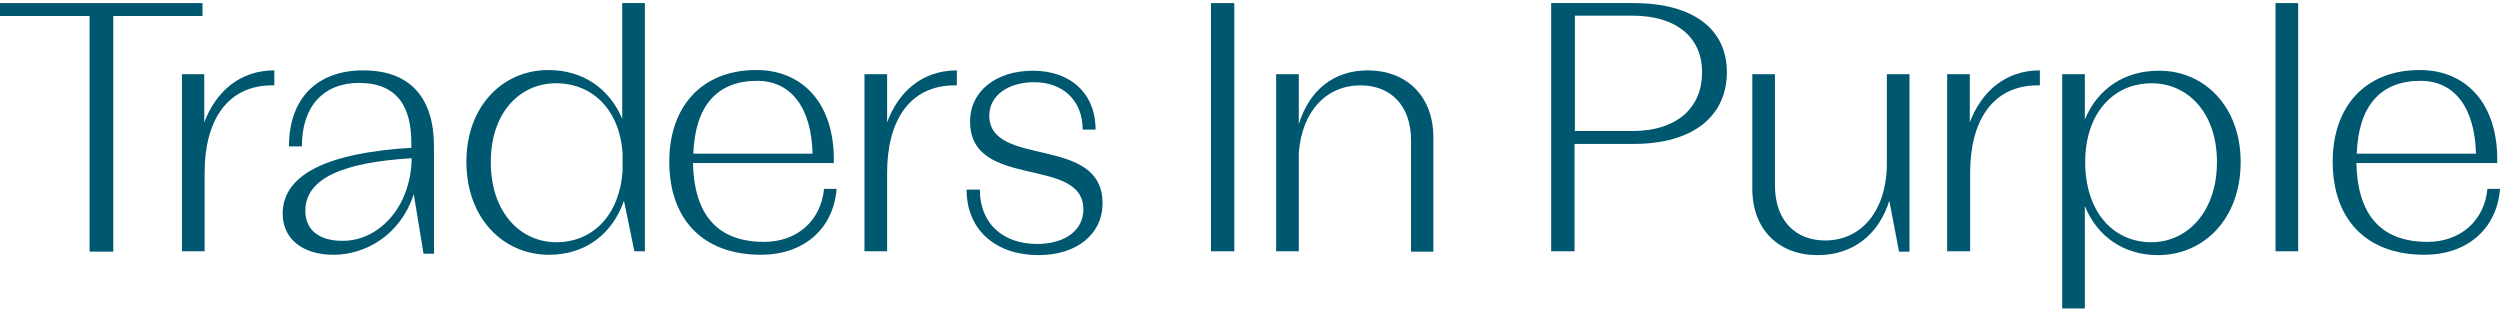
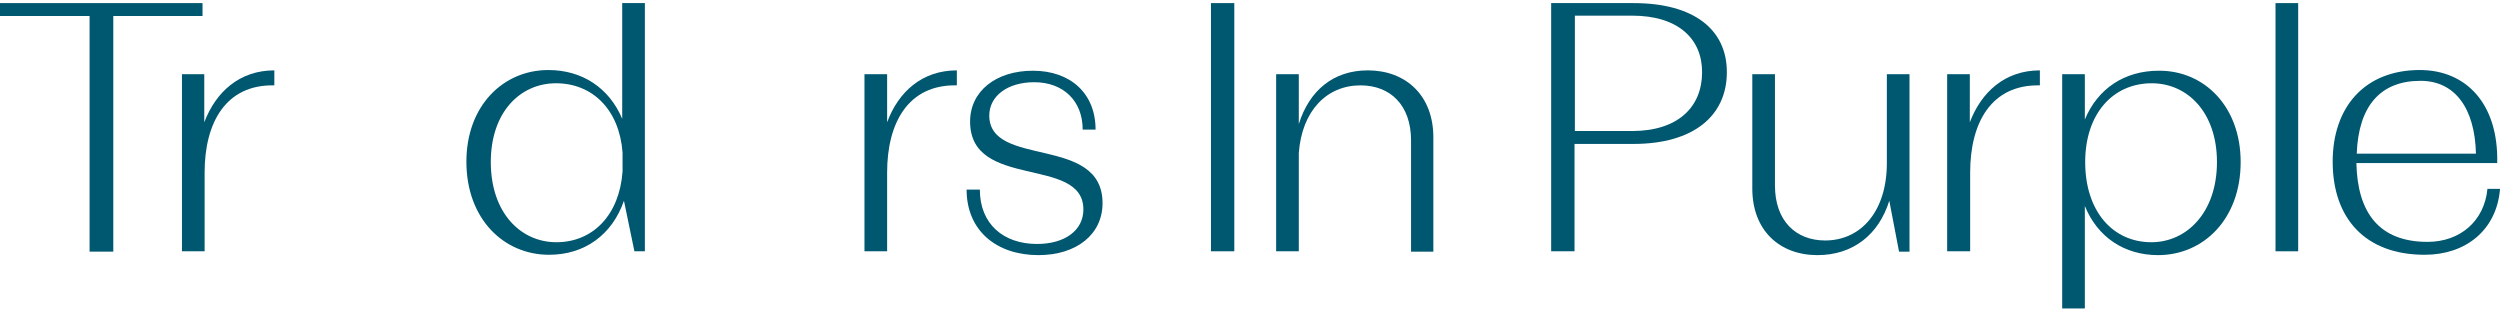
<svg xmlns="http://www.w3.org/2000/svg" width="263" height="33" viewBox="0 0 263 33" fill="none">
  <path d="M21.305 1.683H11.918V26.472H9.424V1.683H0V0.326H21.305V1.683Z" fill="#005770" />
  <path d="M28.86 7.403V8.98C23.726 8.87 21.526 12.941 21.526 18.148V26.435H19.142V7.807H21.489V12.867C22.699 9.677 25.193 7.403 28.86 7.403Z" fill="#005770" />
-   <path d="M45.655 15.398V26.692H44.555L43.528 20.421C42.098 24.822 38.357 26.802 35.094 26.802C31.72 26.802 29.74 25.042 29.74 22.475C29.74 18.404 34.324 16.094 43.271 15.544V14.994C43.271 11.217 41.768 8.723 37.771 8.723C34.067 8.723 31.757 11.144 31.757 15.398H30.4C30.4 10.337 33.37 7.403 38.211 7.403C43.234 7.403 45.655 10.374 45.655 15.398ZM43.308 16.644C36.12 17.084 32.123 18.735 32.123 22.181C32.123 24.088 33.444 25.335 36.01 25.335C39.787 25.372 43.234 21.851 43.308 16.644Z" fill="#005770" />
  <path d="M67.84 0.326V26.435H66.74L65.64 21.118C64.393 24.712 61.496 26.802 57.756 26.802C52.989 26.802 49.065 23.025 49.065 17.011C49.065 11.107 52.952 7.367 57.682 7.367C61.276 7.367 64.1 9.274 65.457 12.501V0.326H67.84ZM65.493 18.038V16.058C65.163 11.547 62.34 8.76 58.489 8.76C54.749 8.76 51.632 11.767 51.632 17.048C51.632 22.401 54.785 25.482 58.526 25.482C62.376 25.482 65.163 22.622 65.493 18.038Z" fill="#005770" />
-   <path d="M88.009 19.908C87.642 24.235 84.379 26.802 80.088 26.802C73.781 26.802 70.407 22.915 70.407 17.011C70.407 11.254 73.781 7.366 79.575 7.366C84.452 7.366 87.862 10.924 87.716 17.157H72.901C73.011 22.365 75.284 25.445 80.382 25.445C83.829 25.445 86.359 23.245 86.689 19.871H88.009V19.908ZM72.938 16.167H85.479C85.369 11.4 83.278 8.503 79.648 8.503C75.431 8.503 73.121 11.143 72.938 16.167Z" fill="#005770" />
  <path d="M100.66 7.403V8.98C95.526 8.87 93.326 12.941 93.326 18.148V26.435H90.942V7.807H93.326V12.867C94.499 9.677 96.993 7.403 100.66 7.403Z" fill="#005770" />
  <path d="M115.988 21.375C115.988 24.638 113.275 26.839 109.241 26.839C104.841 26.839 101.687 24.272 101.687 19.945H103.08C103.08 23.575 105.574 25.665 109.094 25.665C112.028 25.665 113.972 24.235 113.972 22.035C113.972 16.351 102.054 20.018 102.054 12.794C102.054 9.567 104.804 7.44 108.654 7.44C112.615 7.44 115.255 9.824 115.255 13.637H113.898C113.898 10.594 111.845 8.65 108.801 8.65C106.014 8.65 104.071 10.08 104.071 12.17C104.107 17.708 115.988 14.151 115.988 21.375Z" fill="#005770" />
  <path d="M127.393 0.326H129.849V26.435H127.393V0.326Z" fill="#005770" />
  <path d="M150.789 14.444V26.472H148.442V14.774C148.442 11.034 146.242 8.98 143.125 8.98C139.568 8.98 136.964 11.657 136.634 16.094V26.435H134.25V7.807H136.634V13.051C137.734 9.53 140.264 7.403 143.895 7.403C147.892 7.403 150.789 10.044 150.789 14.444Z" fill="#005770" />
  <path d="M181.665 7.587C181.665 12.171 178.181 15.141 171.837 15.141H165.64V26.435H163.183V0.326H171.837C178.218 0.326 181.665 3.113 181.665 7.587ZM179.061 7.587C179.061 4.066 176.531 1.646 171.691 1.646H165.677V13.784H171.691C176.531 13.784 179.061 11.254 179.061 7.587Z" fill="#005770" />
  <path d="M200.88 7.807V26.472H199.78L198.753 21.118C197.653 24.675 194.94 26.839 191.199 26.839C187.202 26.839 184.342 24.235 184.342 19.834V7.807H186.725V19.505C186.725 23.245 188.926 25.298 192.006 25.298C195.783 25.298 198.497 22.218 198.497 17.158V7.807H200.88Z" fill="#005770" />
  <path d="M214.595 7.403V8.98C209.461 8.87 207.261 12.941 207.261 18.148V26.435H204.841V7.807H207.224V12.867C208.435 9.677 210.928 7.403 214.595 7.403Z" fill="#005770" />
  <path d="M235.717 17.048C235.717 23.061 231.793 26.839 227.026 26.839C223.469 26.839 220.646 24.932 219.325 21.668V32.449H216.942V7.807H219.325V12.574C220.682 9.31 223.506 7.44 227.1 7.44C231.83 7.403 235.717 11.144 235.717 17.048ZM233.224 17.048C233.224 11.804 230.107 8.76 226.366 8.76C222.259 8.76 219.362 11.987 219.362 17.048C219.362 22.181 222.222 25.482 226.33 25.482C230.033 25.482 233.224 22.365 233.224 17.048Z" fill="#005770" />
  <path d="M239.384 0.326H241.768V26.435H239.384V0.326Z" fill="#005770" />
  <path d="M263 19.908C262.634 24.235 259.37 26.802 255.079 26.802C248.772 26.802 245.398 22.915 245.398 17.011C245.398 11.254 248.772 7.366 254.566 7.366C259.443 7.366 262.854 10.924 262.707 17.157H247.892C248.002 22.365 250.276 25.445 255.373 25.445C258.82 25.445 261.35 23.245 261.68 19.871H263V19.908ZM247.929 16.167H260.47C260.36 11.4 258.27 8.503 254.639 8.503C250.422 8.503 248.112 11.143 247.929 16.167Z" fill="#005770" />
</svg>